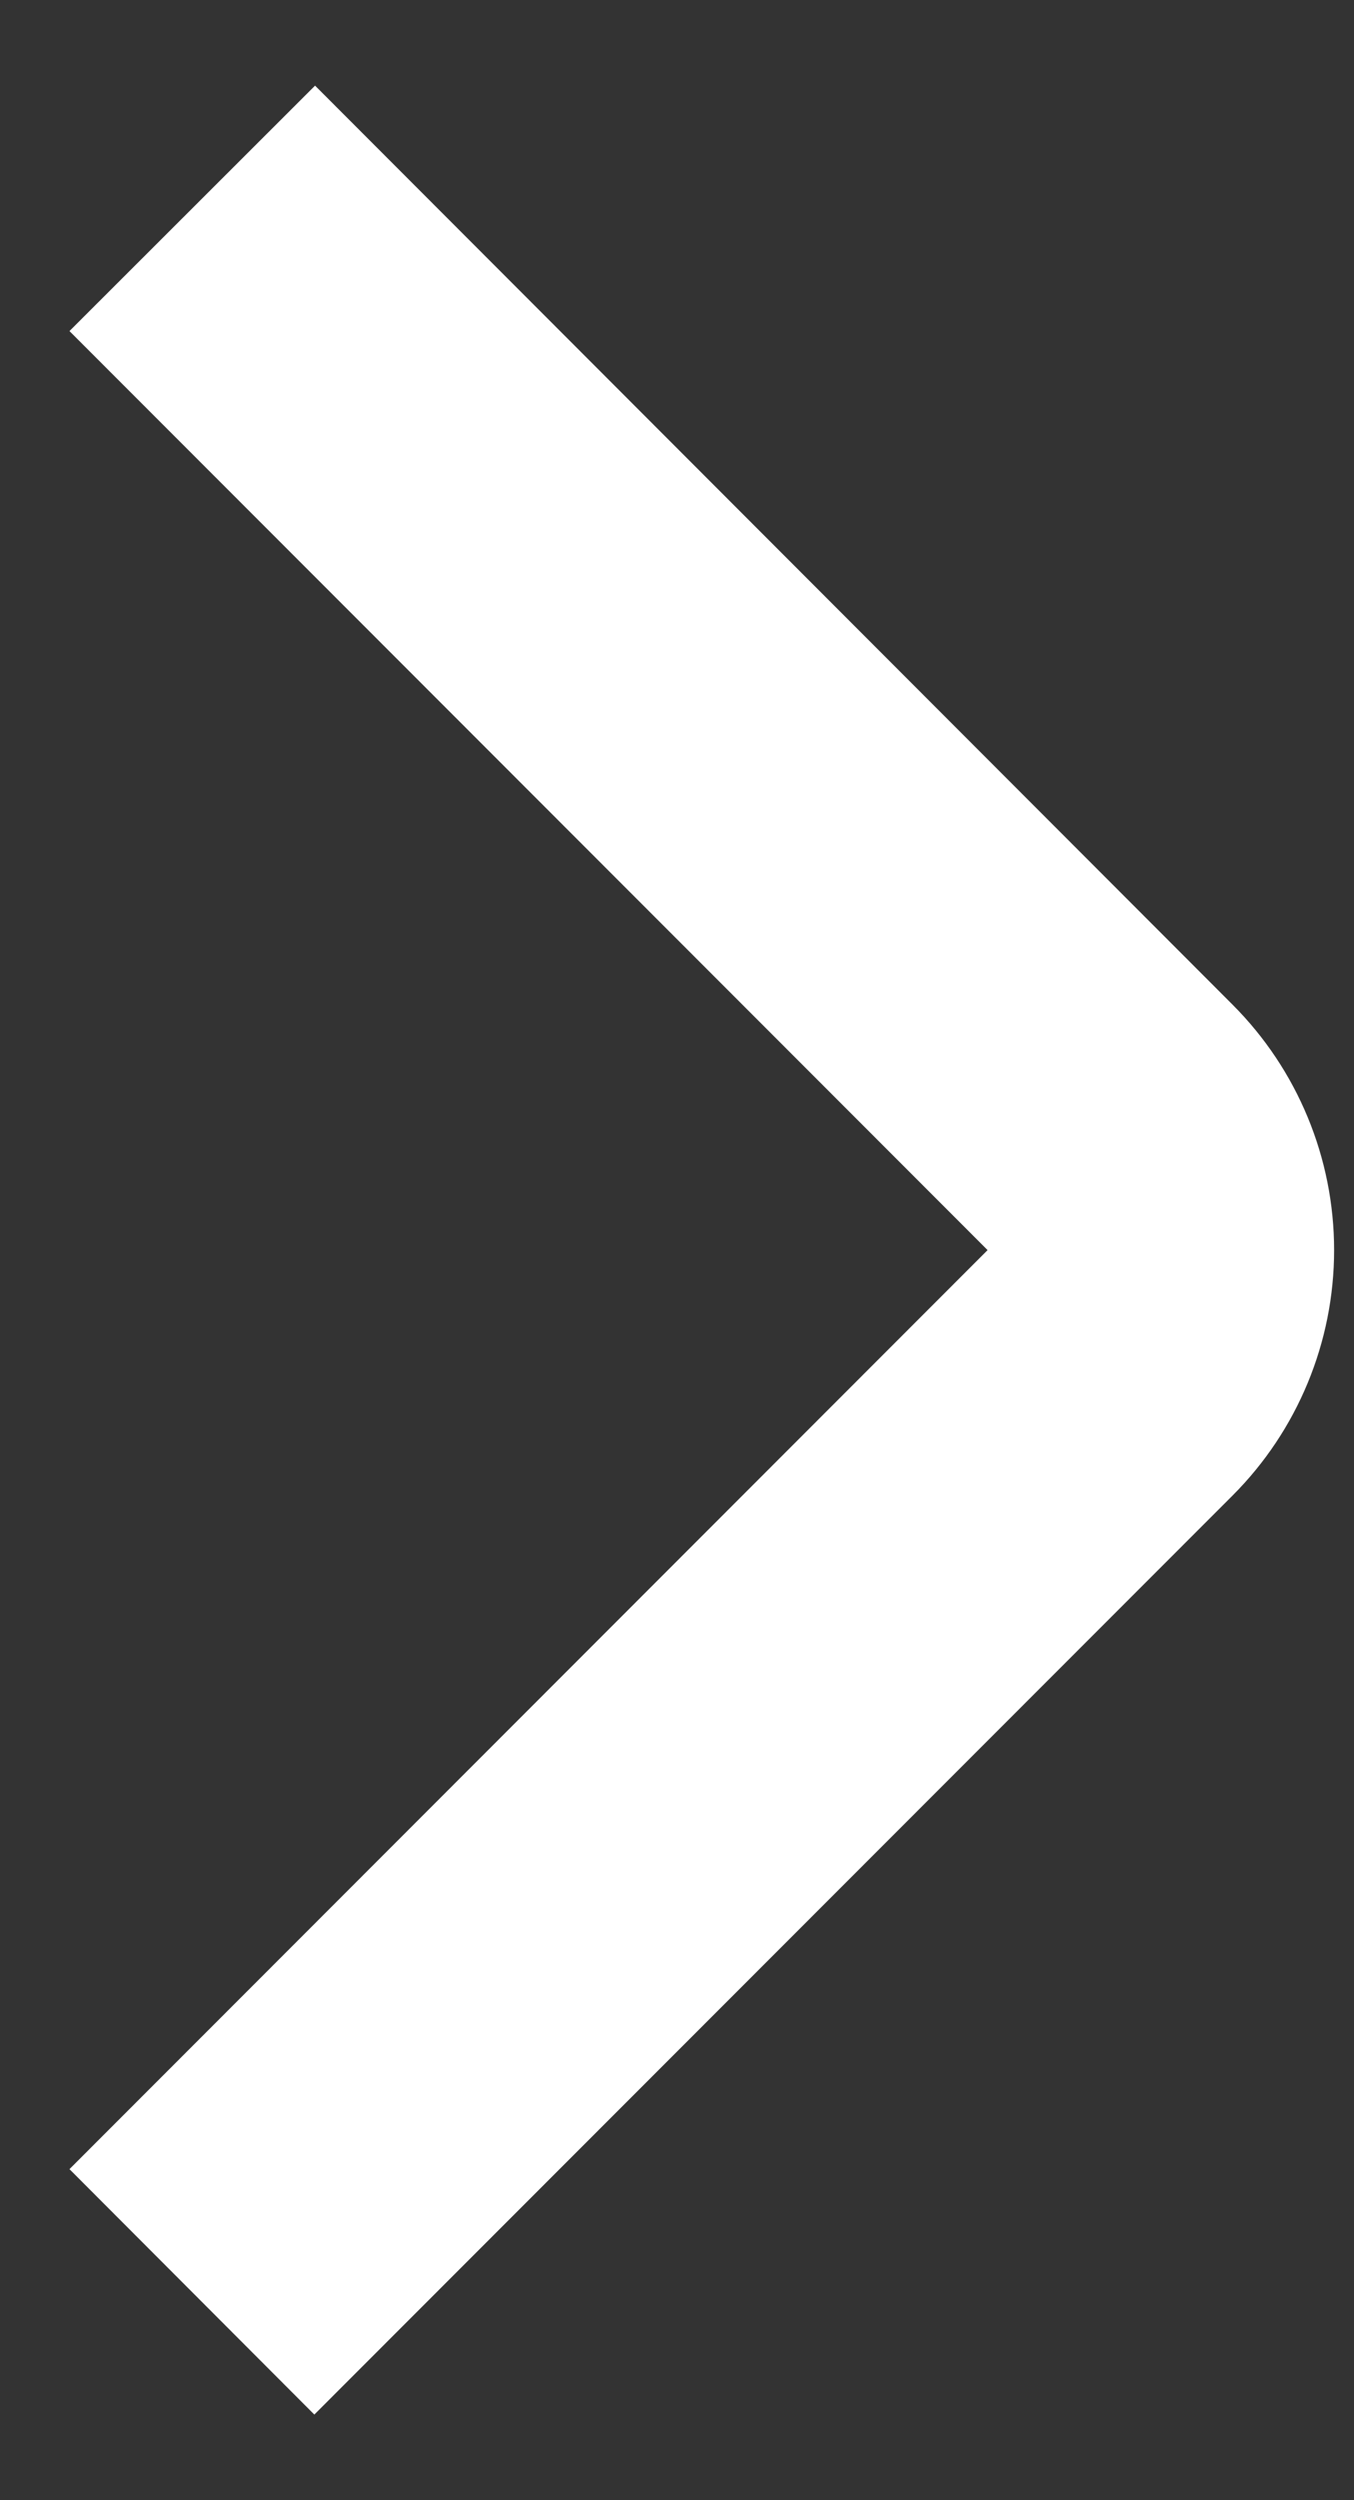
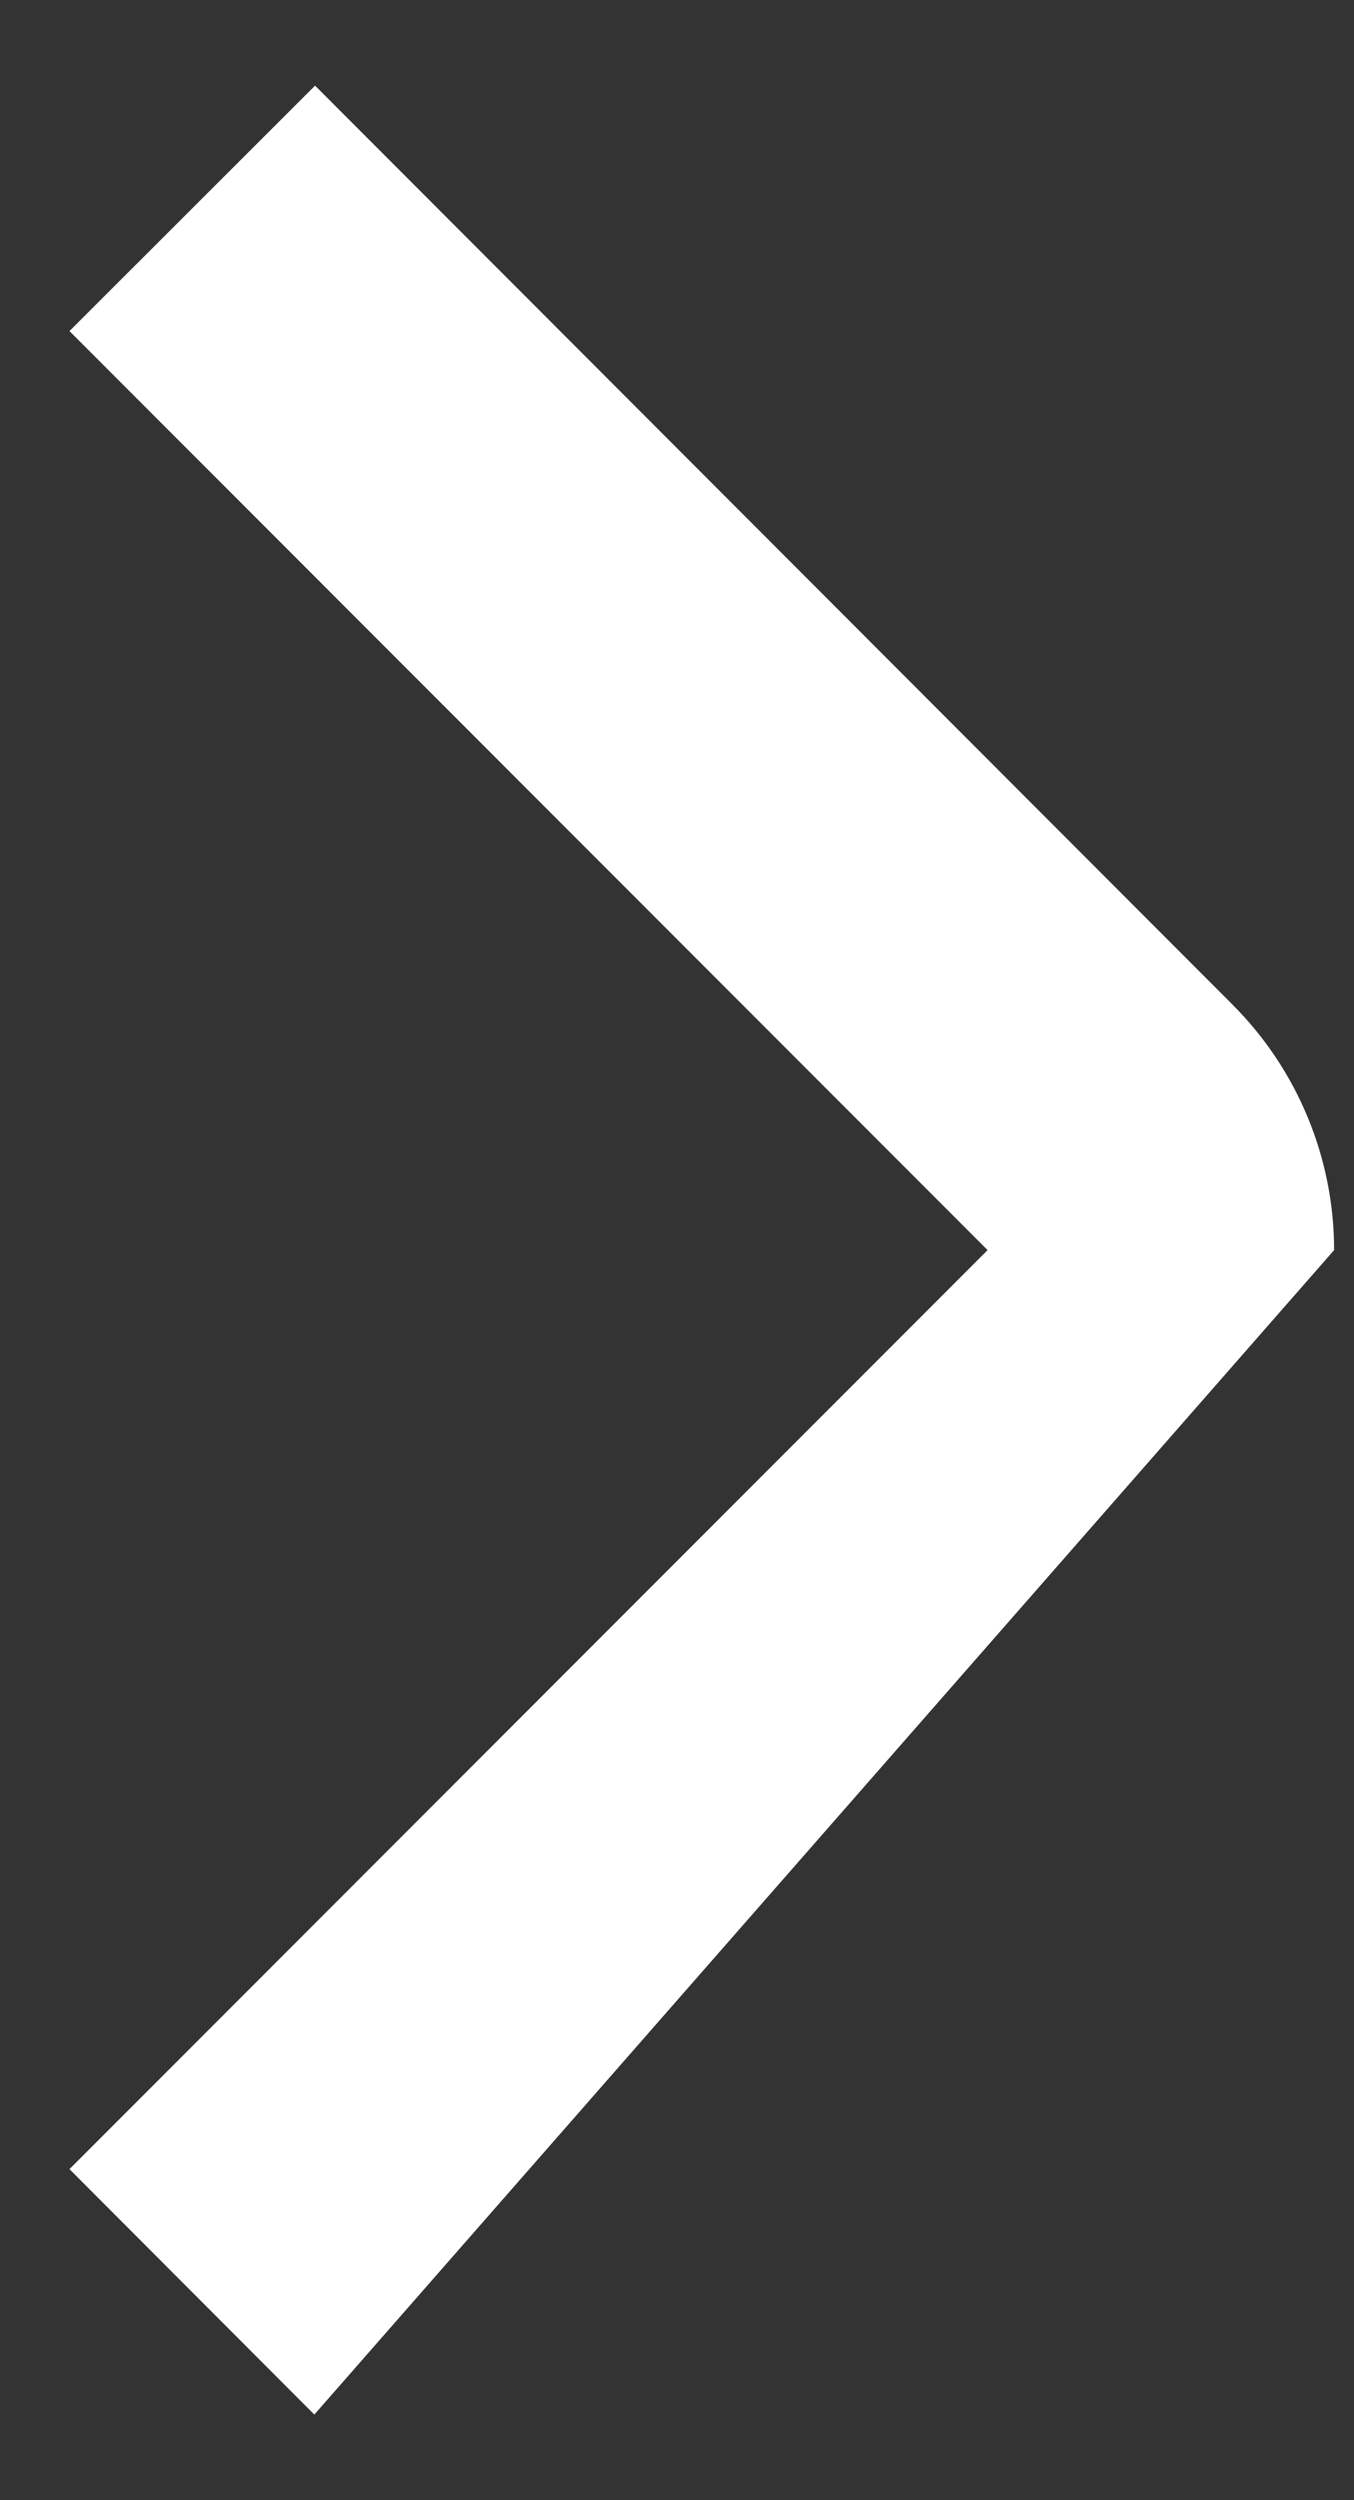
<svg xmlns="http://www.w3.org/2000/svg" width="13" height="24" viewBox="0 0 13 24" fill="none">
  <rect x="0" y="0" width="13" height="24" fill="#333333" stroke="none" />
-   <path d="M3.018 23.178L0.667 20.822L9.482 12L0.667 3.178L3.025 0.822L11.833 9.643C12.458 10.268 12.809 11.116 12.809 12C12.809 12.884 12.458 13.732 11.833 14.357L3.018 23.178Z" fill="white" />
+   <path d="M3.018 23.178L0.667 20.822L9.482 12L0.667 3.178L3.025 0.822L11.833 9.643C12.458 10.268 12.809 11.116 12.809 12L3.018 23.178Z" fill="white" />
</svg>